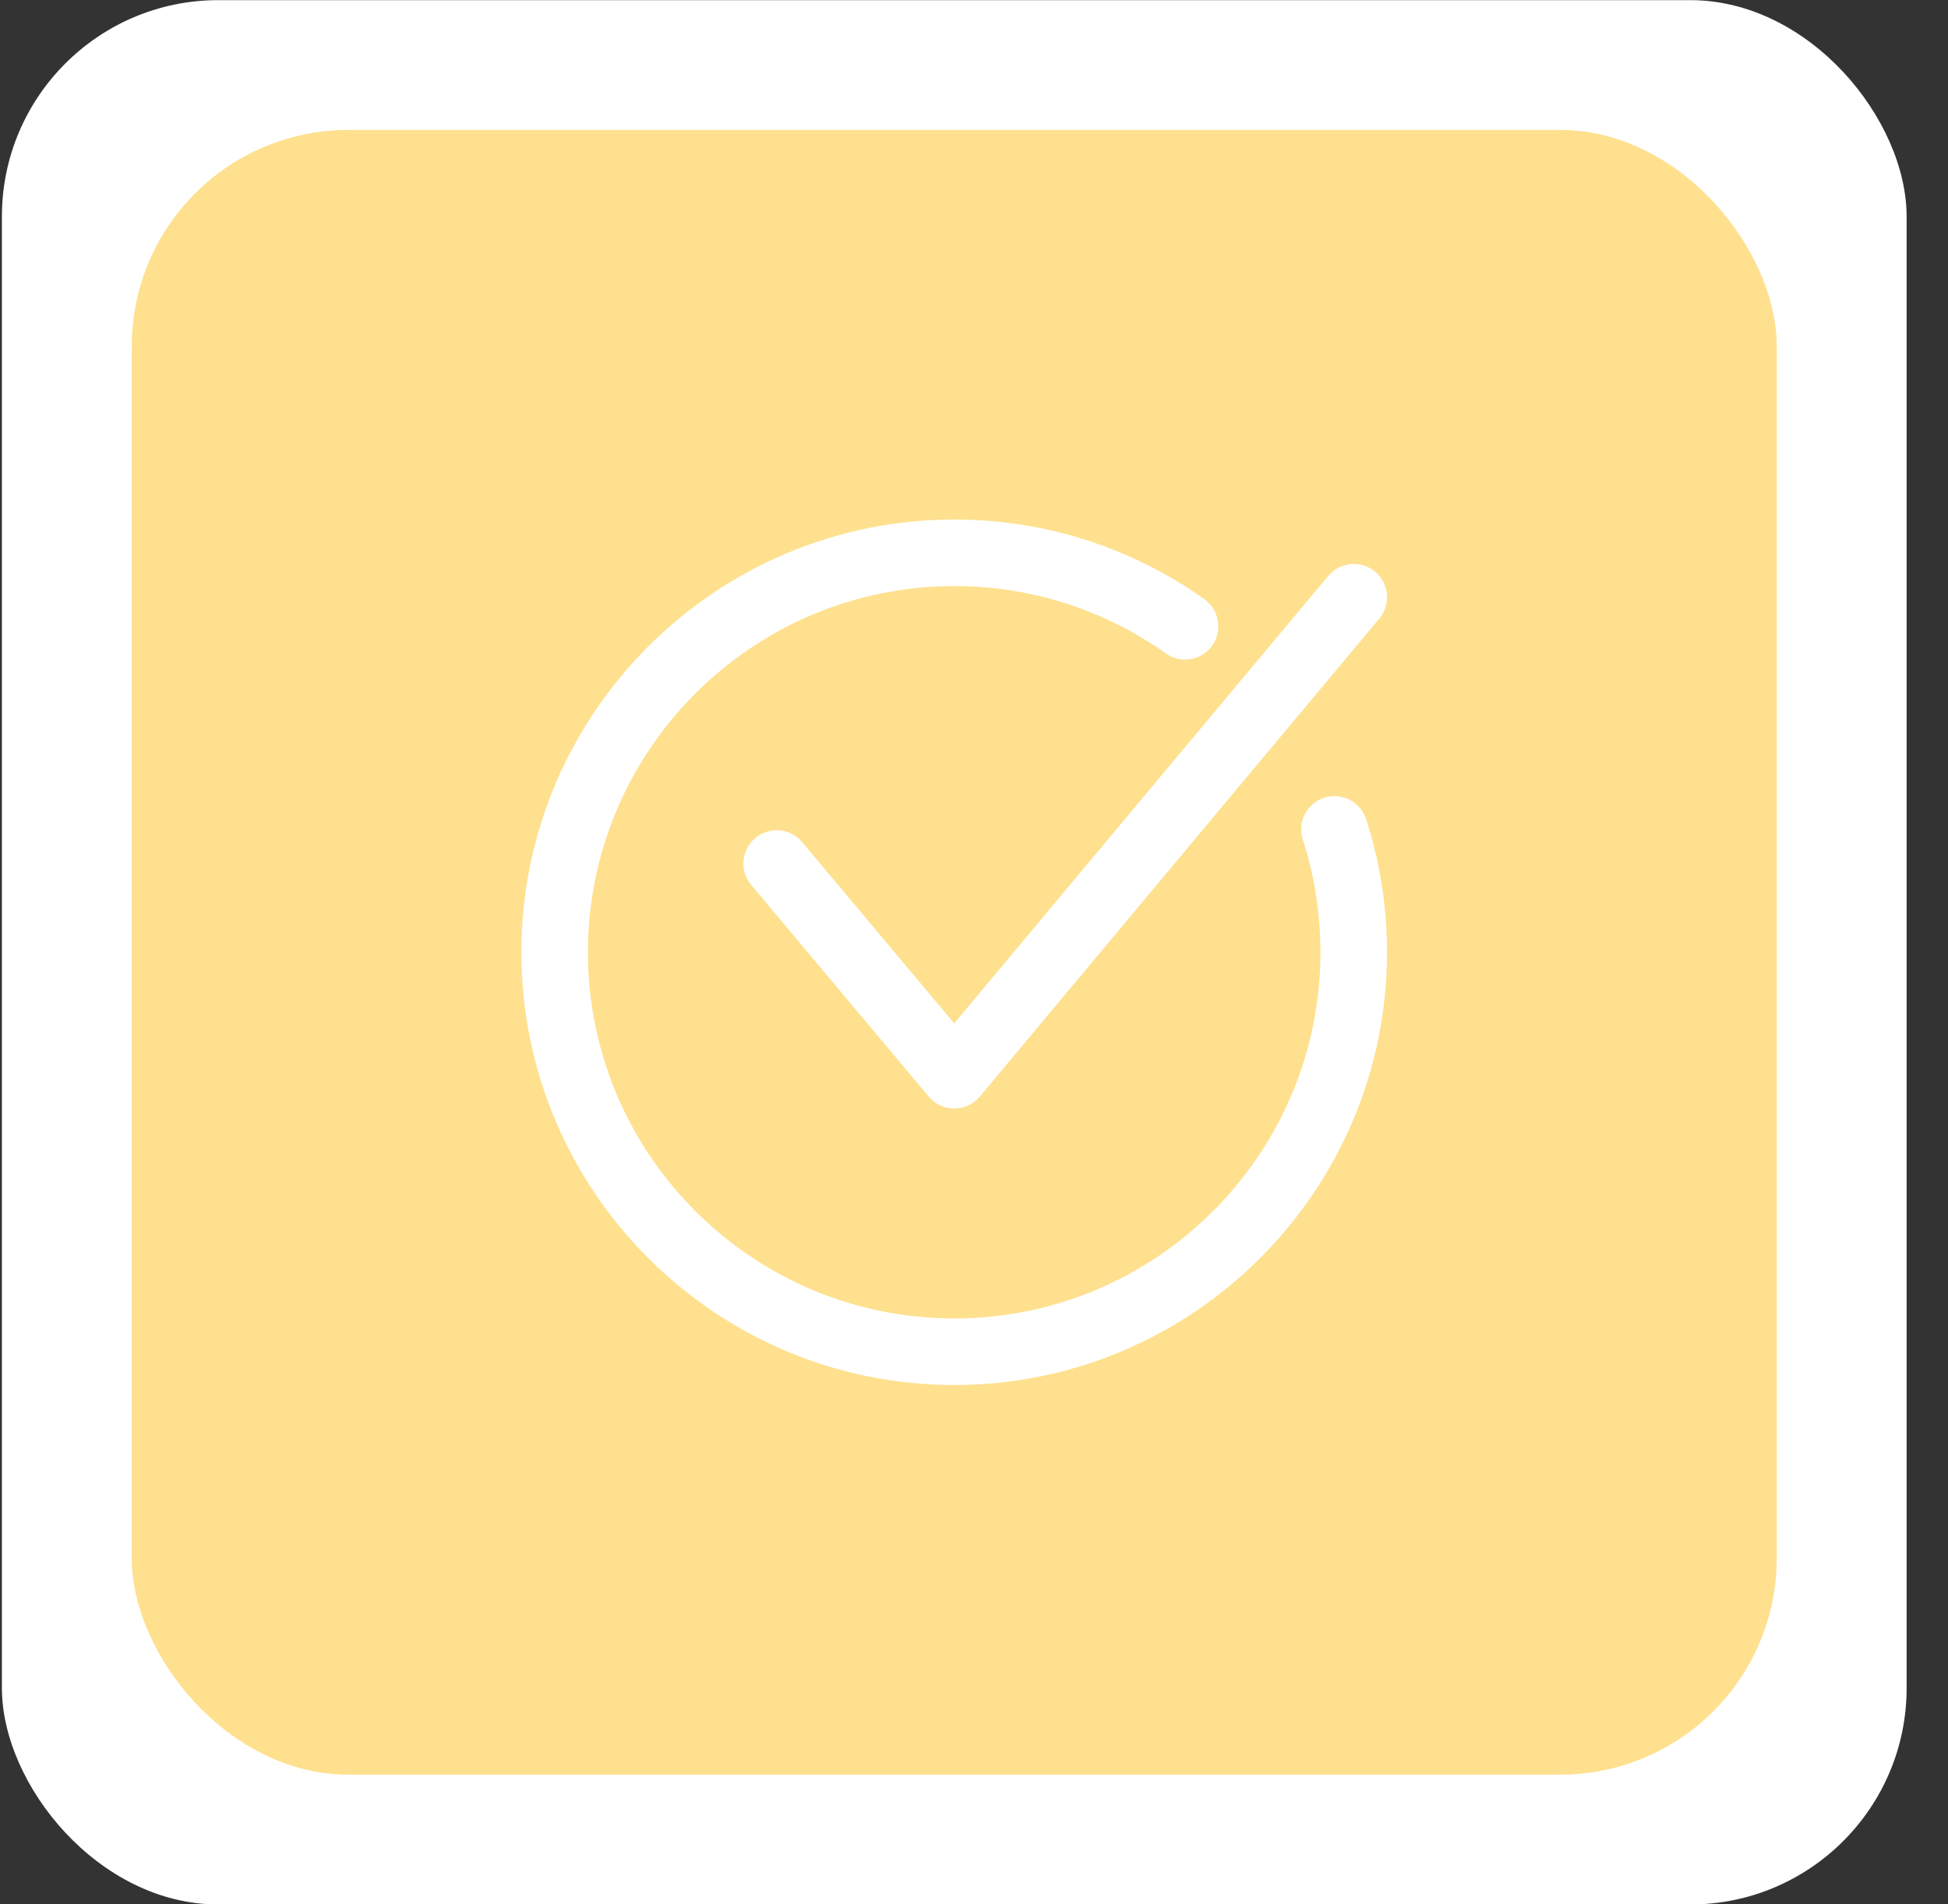
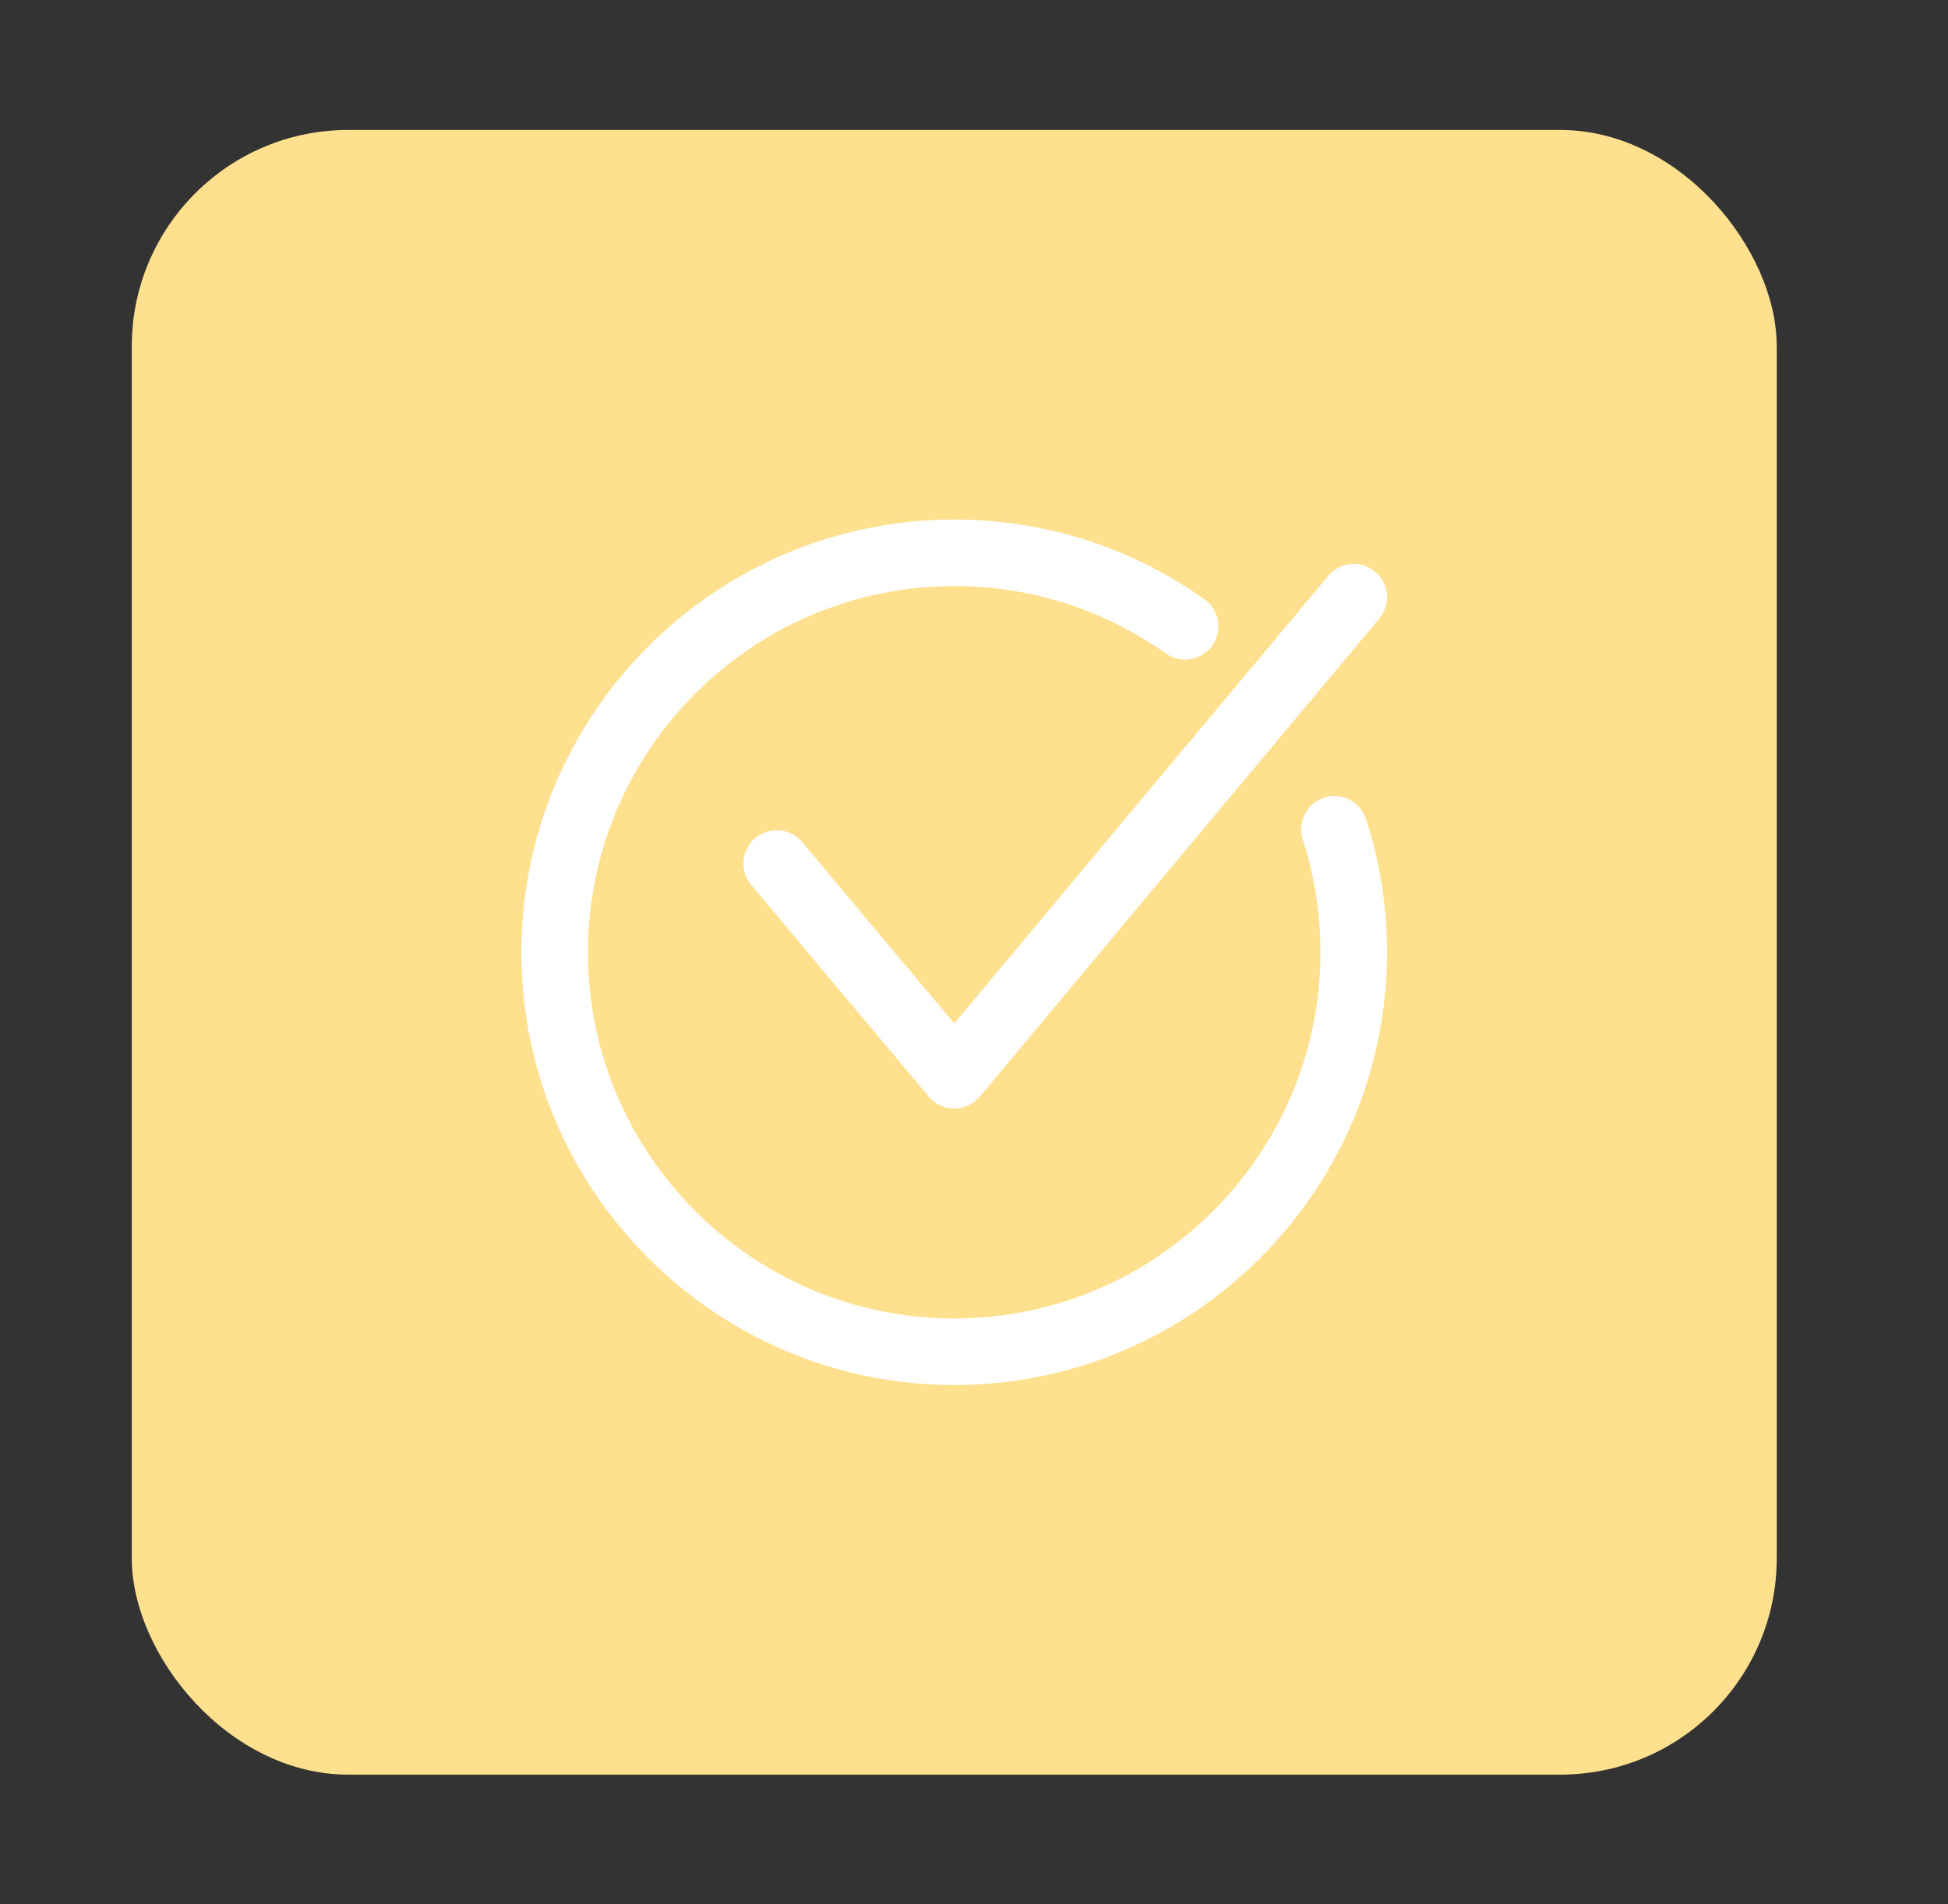
<svg xmlns="http://www.w3.org/2000/svg" width="45" height="44" viewBox="0 0 45 44" fill="none">
  <rect x="0" y="0" width="45" height="44" fill="#333333" stroke="none" />
-   <rect x="0.044" y="0.003" width="44" height="44" rx="5" fill="white" />
  <rect x="3.044" y="3.003" width="38" height="38" rx="5" fill="#FEE08E" />
  <path d="M22.044 25.612C21.931 25.612 21.82 25.587 21.719 25.54C21.617 25.492 21.527 25.423 21.454 25.337L17.353 20.446C17.08 20.121 17.122 19.636 17.448 19.363C17.773 19.09 18.258 19.132 18.531 19.458L22.043 23.645L30.683 13.306C30.956 12.98 31.441 12.937 31.767 13.209C32.092 13.481 32.136 13.966 31.863 14.292L22.634 25.336C22.562 25.422 22.472 25.492 22.37 25.539C22.268 25.587 22.157 25.612 22.044 25.612H22.044Z" fill="white" />
  <path d="M22.043 32.001C16.529 32.001 12.044 27.516 12.044 22.003C12.044 16.489 16.529 12.004 22.043 12.004C24.127 12.004 26.125 12.64 27.821 13.844C28.167 14.09 28.249 14.57 28.003 14.916C27.757 15.263 27.277 15.344 26.931 15.098C25.496 14.08 23.806 13.542 22.043 13.542C17.378 13.542 13.582 17.338 13.582 22.003C13.582 26.668 17.378 30.463 22.043 30.463C26.708 30.463 30.503 26.668 30.503 22.003C30.503 21.113 30.366 20.237 30.095 19.4C29.964 18.996 30.186 18.562 30.59 18.431C30.994 18.301 31.427 18.522 31.558 18.927C31.879 19.917 32.041 20.952 32.041 22.003C32.041 27.516 27.556 32.001 22.043 32.001Z" fill="white" />
</svg>